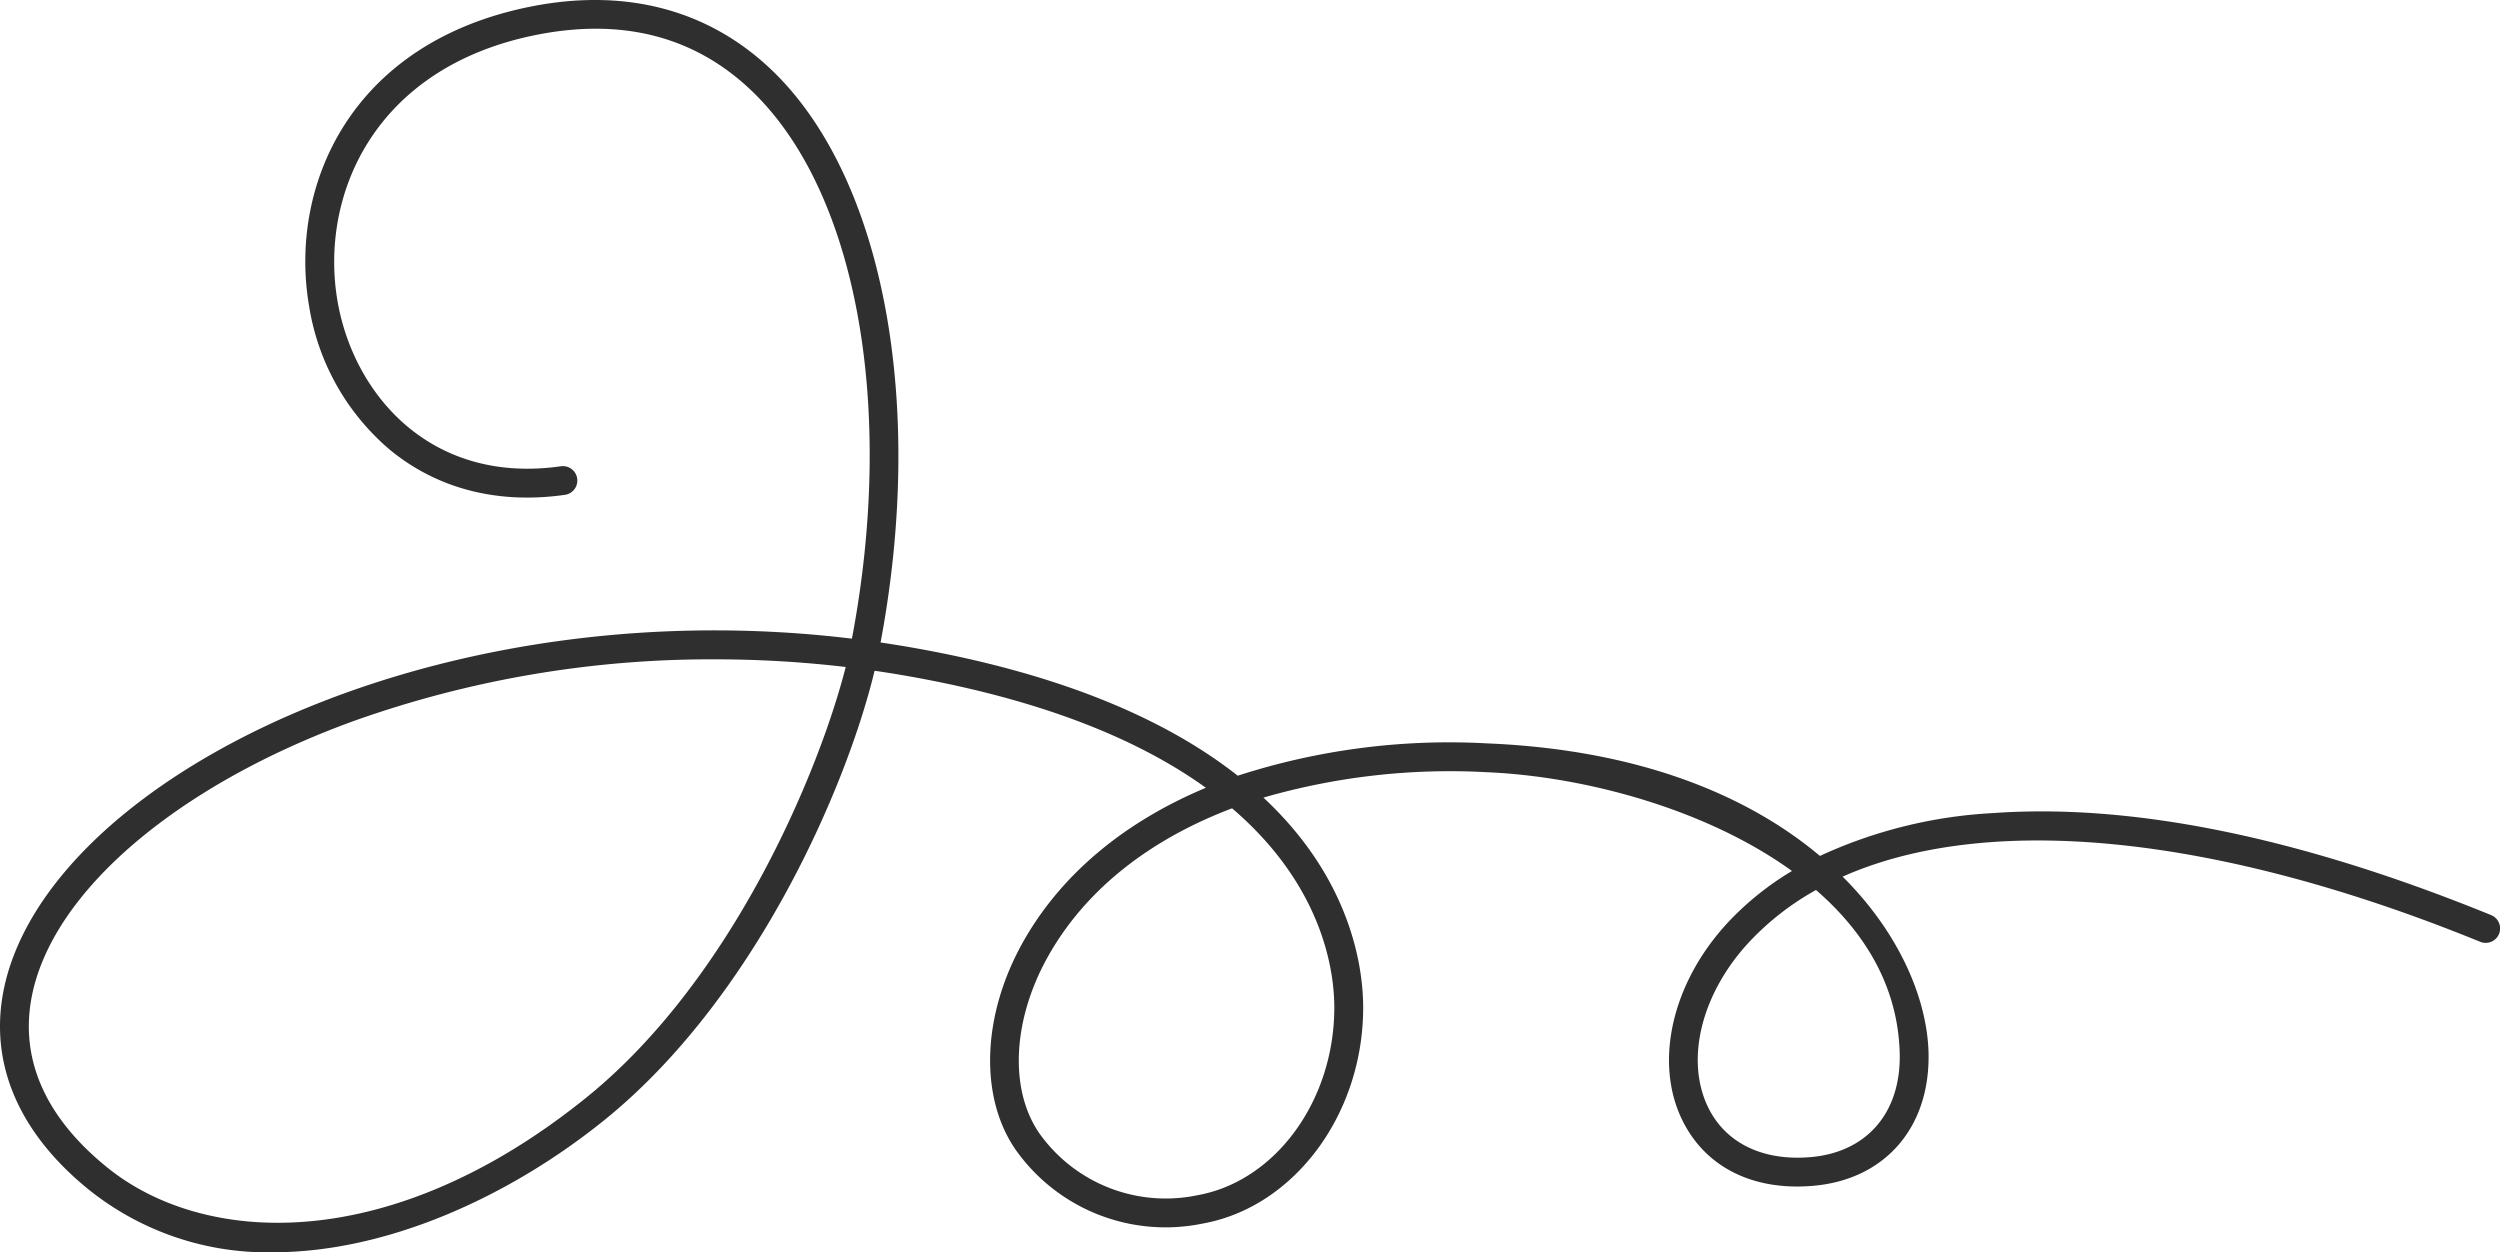
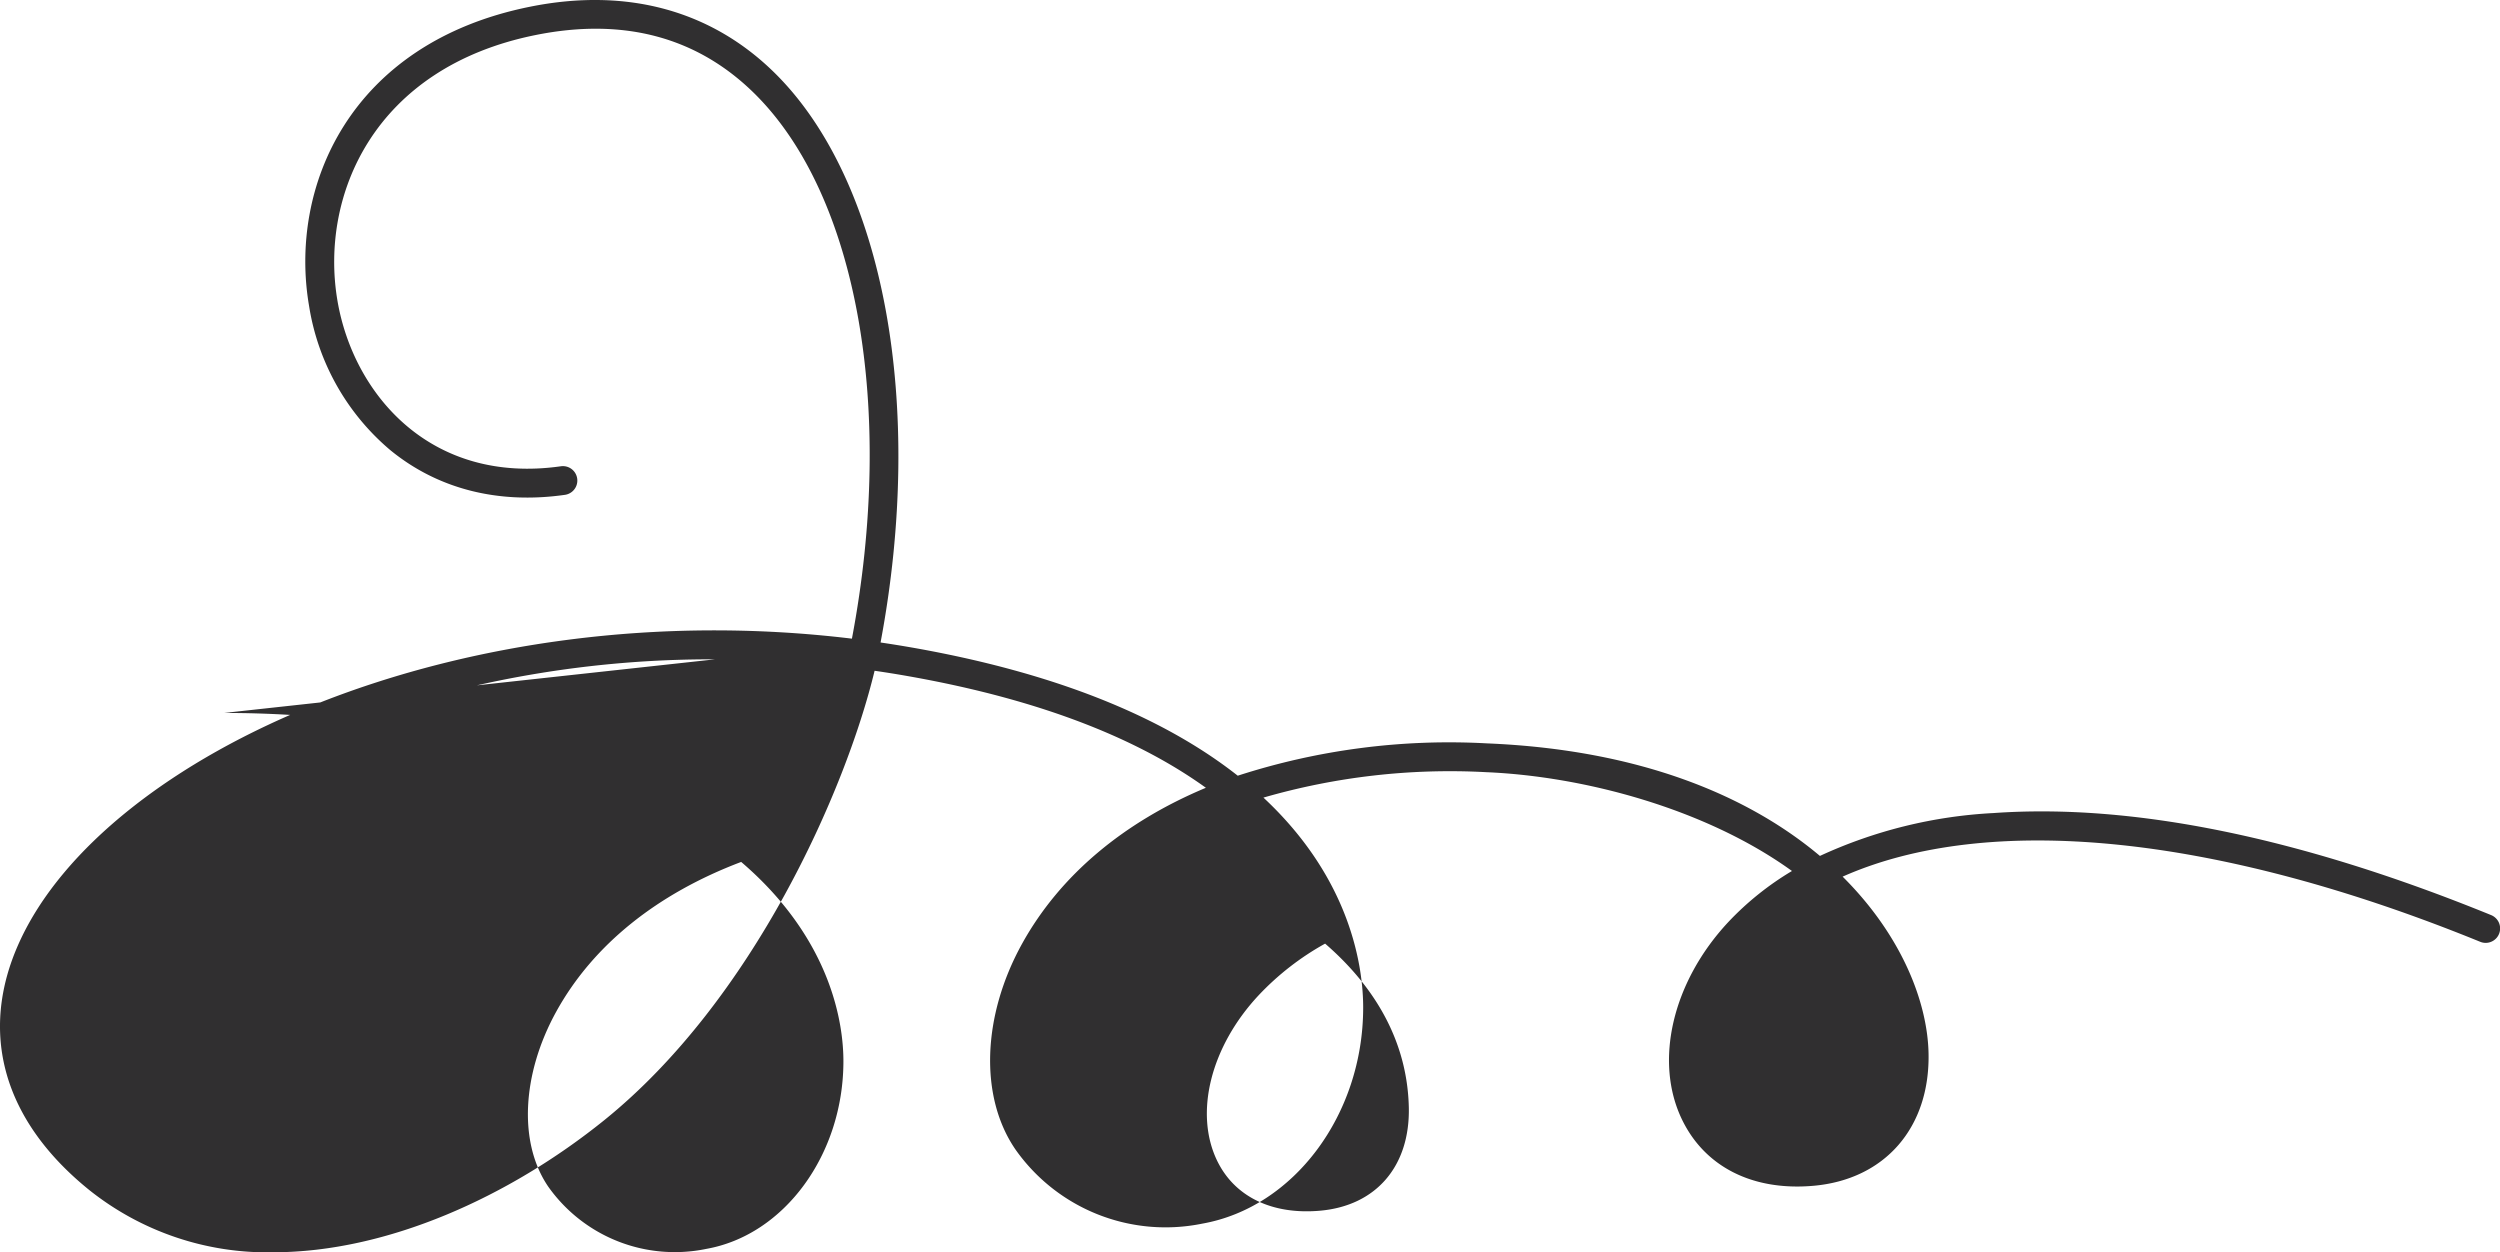
<svg xmlns="http://www.w3.org/2000/svg" width="303.261" height="151.909" viewBox="0 0 303.261 151.909">
-   <path id="パス_24980" data-name="パス 24980" d="M33.107,151.908a34.636,34.636,0,0,1-22.273-7.548C.38,135.923-2.636,125.248,2.342,114.3c10.383-22.835,53.57-42.568,101-36.829,5.273-27.821.689-53.688-11.743-66.048C84.641,4.505,75.683,2.092,64.98,4.247,45.333,8.2,38.747,23.753,40.943,36.525,42.873,47.76,52.173,58.82,68.036,56.56a1.75,1.75,0,1,1,.494,3.465c-8.109,1.157-15.43-.716-21.175-5.415a28.732,28.732,0,0,1-9.862-17.492C35.02,22.732,42.351,5.235,64.289.816c11.756-2.371,22.051.442,29.779,8.125,13.2,13.127,18.175,40.134,12.749,68.995q1.944.285,3.893.628c18.909,3.334,31.314,9.143,39.436,15.531a83.263,83.263,0,0,1,30.257-3.92c18.694.775,31.8,6.452,40.362,13.651a57.2,57.2,0,0,1,21.057-5.2c16.958-1.2,37.26,2.965,60.349,12.372a1.75,1.75,0,1,1-1.321,3.241c-32.117-13.085-59.73-15.717-77.332-7.9,7.1,7.057,10.278,15.121,10.422,21.381.208,9.03-5.273,15.358-13.965,16.121-7.332.647-13.133-2.269-15.919-7.991-3.453-7.092-1.193-16.75,5.624-24.033a35.752,35.752,0,0,1,7.694-6.163c-10.433-7.541-25.221-11.494-37.115-11.987a81.48,81.48,0,0,0-27,3.085c10.786,10.052,12.1,20.862,12.1,25.457.005,12.978-8.388,24.252-19.525,26.224a22.262,22.262,0,0,1-22.656-9c-4.373-6.372-4.056-16.169.808-24.96,4.6-8.311,12.332-14.745,22.293-18.913-7.7-5.542-19.155-10.55-36.174-13.55q-2-.354-4.013-.644c-3.49,14.456-14.7,39.918-32.795,54.517-11.513,9.286-26.321,16.022-40.188,16.023M86.725,79.98a129.158,129.158,0,0,0-43.684,7.432c-18.458,6.677-32.482,17.271-37.513,28.337-4.316,9.49-1.72,18.442,7.505,25.888,11.832,9.55,34.374,10.633,58.065-8.477,17.765-14.329,28.295-39.659,31.49-52.252a135.793,135.793,0,0,0-15.863-.928m62.73,18.072c-10.121,3.828-17.922,10.007-22.409,18.117-4.228,7.642-4.614,16-.984,21.285a18.8,18.8,0,0,0,19.161,7.537c9.487-1.679,16.638-11.471,16.634-22.776,0-4.324-1.316-14.682-12.4-24.163m70.832,9.908a33.156,33.156,0,0,0-8.052,6.254c-5.832,6.231-7.854,14.312-5.033,20.108,2.116,4.346,6.652,6.548,12.467,6.037,6.809-.6,10.936-5.408,10.772-12.553-.186-8.061-4.171-14.665-10.154-19.846" transform="translate(0 0.001)" fill="#302f30" />
+   <path id="パス_24980" data-name="パス 24980" d="M33.107,151.908a34.636,34.636,0,0,1-22.273-7.548C.38,135.923-2.636,125.248,2.342,114.3c10.383-22.835,53.57-42.568,101-36.829,5.273-27.821.689-53.688-11.743-66.048C84.641,4.505,75.683,2.092,64.98,4.247,45.333,8.2,38.747,23.753,40.943,36.525,42.873,47.76,52.173,58.82,68.036,56.56a1.75,1.75,0,1,1,.494,3.465c-8.109,1.157-15.43-.716-21.175-5.415a28.732,28.732,0,0,1-9.862-17.492C35.02,22.732,42.351,5.235,64.289.816c11.756-2.371,22.051.442,29.779,8.125,13.2,13.127,18.175,40.134,12.749,68.995q1.944.285,3.893.628c18.909,3.334,31.314,9.143,39.436,15.531a83.263,83.263,0,0,1,30.257-3.92c18.694.775,31.8,6.452,40.362,13.651a57.2,57.2,0,0,1,21.057-5.2c16.958-1.2,37.26,2.965,60.349,12.372a1.75,1.75,0,1,1-1.321,3.241c-32.117-13.085-59.73-15.717-77.332-7.9,7.1,7.057,10.278,15.121,10.422,21.381.208,9.03-5.273,15.358-13.965,16.121-7.332.647-13.133-2.269-15.919-7.991-3.453-7.092-1.193-16.75,5.624-24.033a35.752,35.752,0,0,1,7.694-6.163c-10.433-7.541-25.221-11.494-37.115-11.987a81.48,81.48,0,0,0-27,3.085c10.786,10.052,12.1,20.862,12.1,25.457.005,12.978-8.388,24.252-19.525,26.224a22.262,22.262,0,0,1-22.656-9c-4.373-6.372-4.056-16.169.808-24.96,4.6-8.311,12.332-14.745,22.293-18.913-7.7-5.542-19.155-10.55-36.174-13.55q-2-.354-4.013-.644c-3.49,14.456-14.7,39.918-32.795,54.517-11.513,9.286-26.321,16.022-40.188,16.023M86.725,79.98a129.158,129.158,0,0,0-43.684,7.432a135.793,135.793,0,0,0-15.863-.928m62.73,18.072c-10.121,3.828-17.922,10.007-22.409,18.117-4.228,7.642-4.614,16-.984,21.285a18.8,18.8,0,0,0,19.161,7.537c9.487-1.679,16.638-11.471,16.634-22.776,0-4.324-1.316-14.682-12.4-24.163m70.832,9.908a33.156,33.156,0,0,0-8.052,6.254c-5.832,6.231-7.854,14.312-5.033,20.108,2.116,4.346,6.652,6.548,12.467,6.037,6.809-.6,10.936-5.408,10.772-12.553-.186-8.061-4.171-14.665-10.154-19.846" transform="translate(0 0.001)" fill="#302f30" />
</svg>